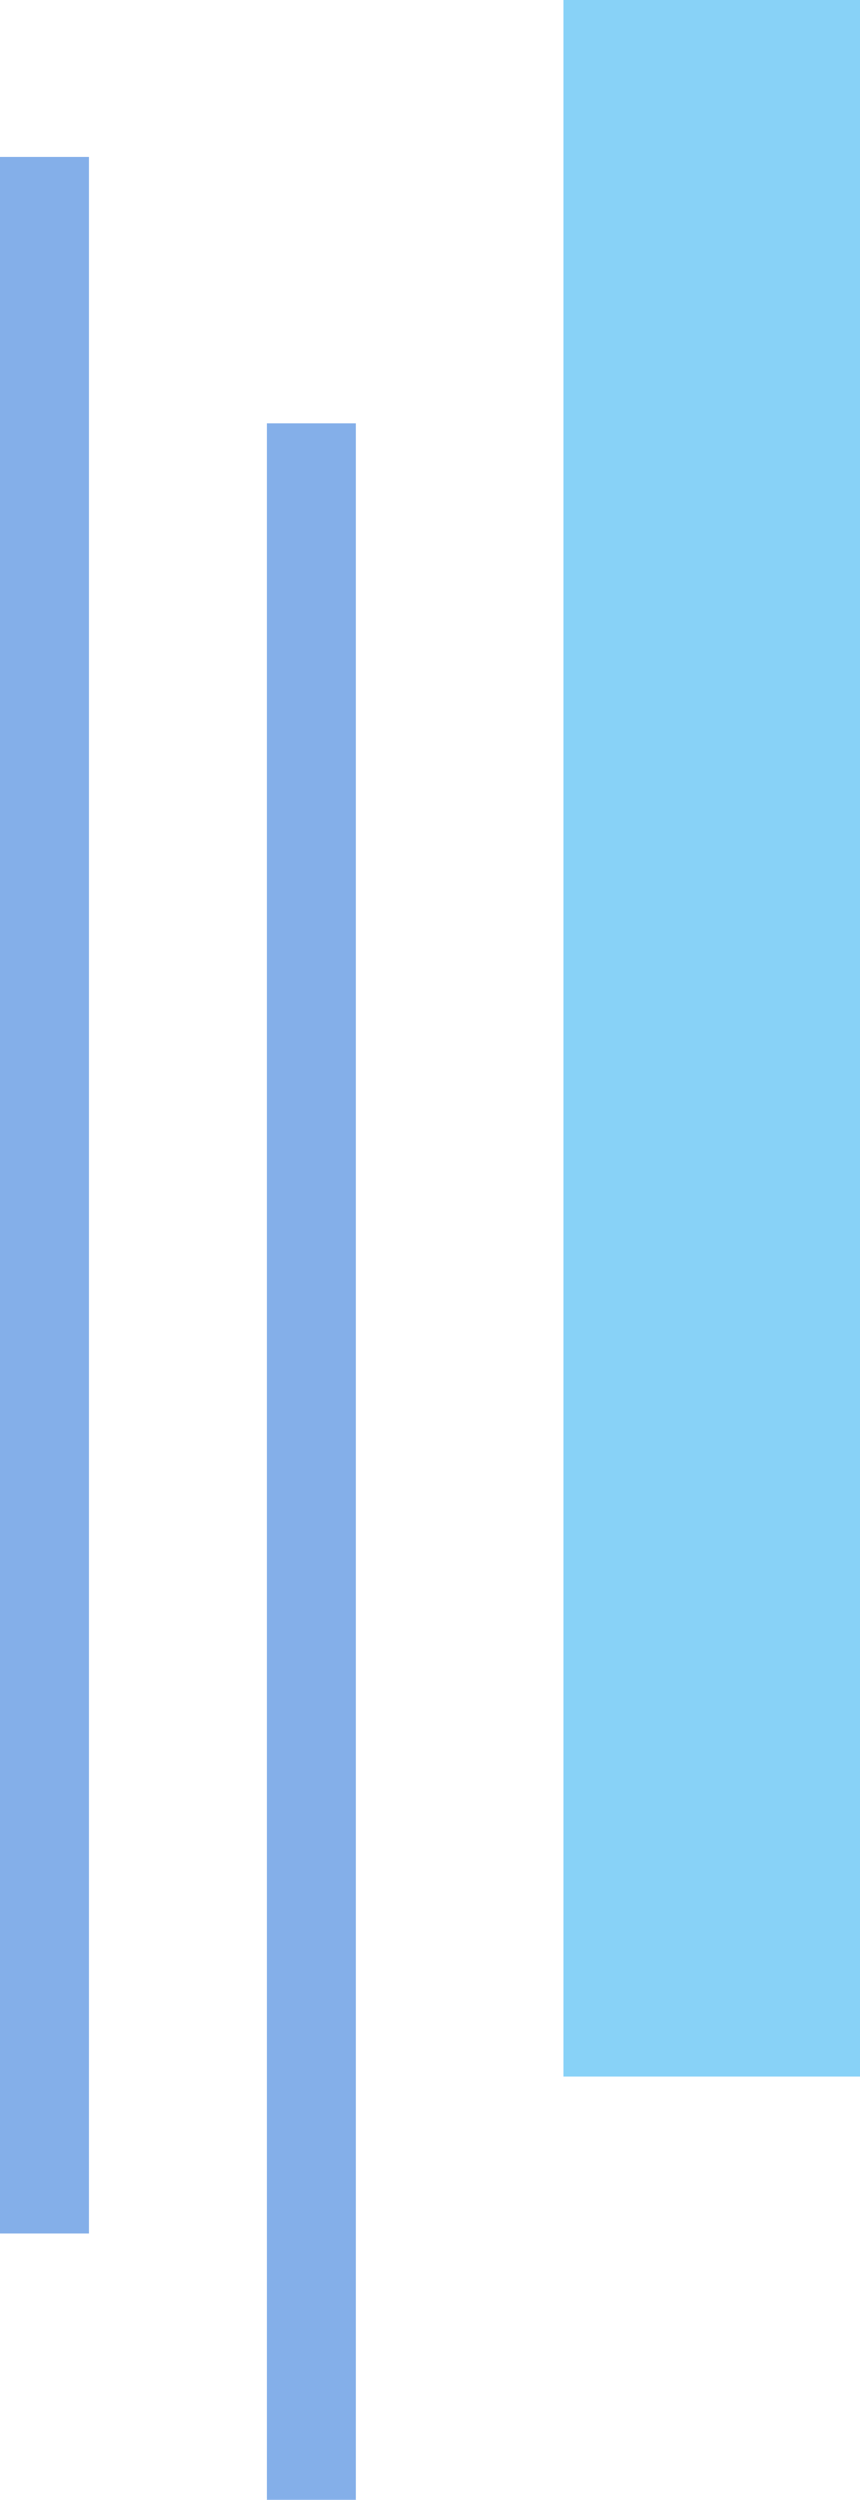
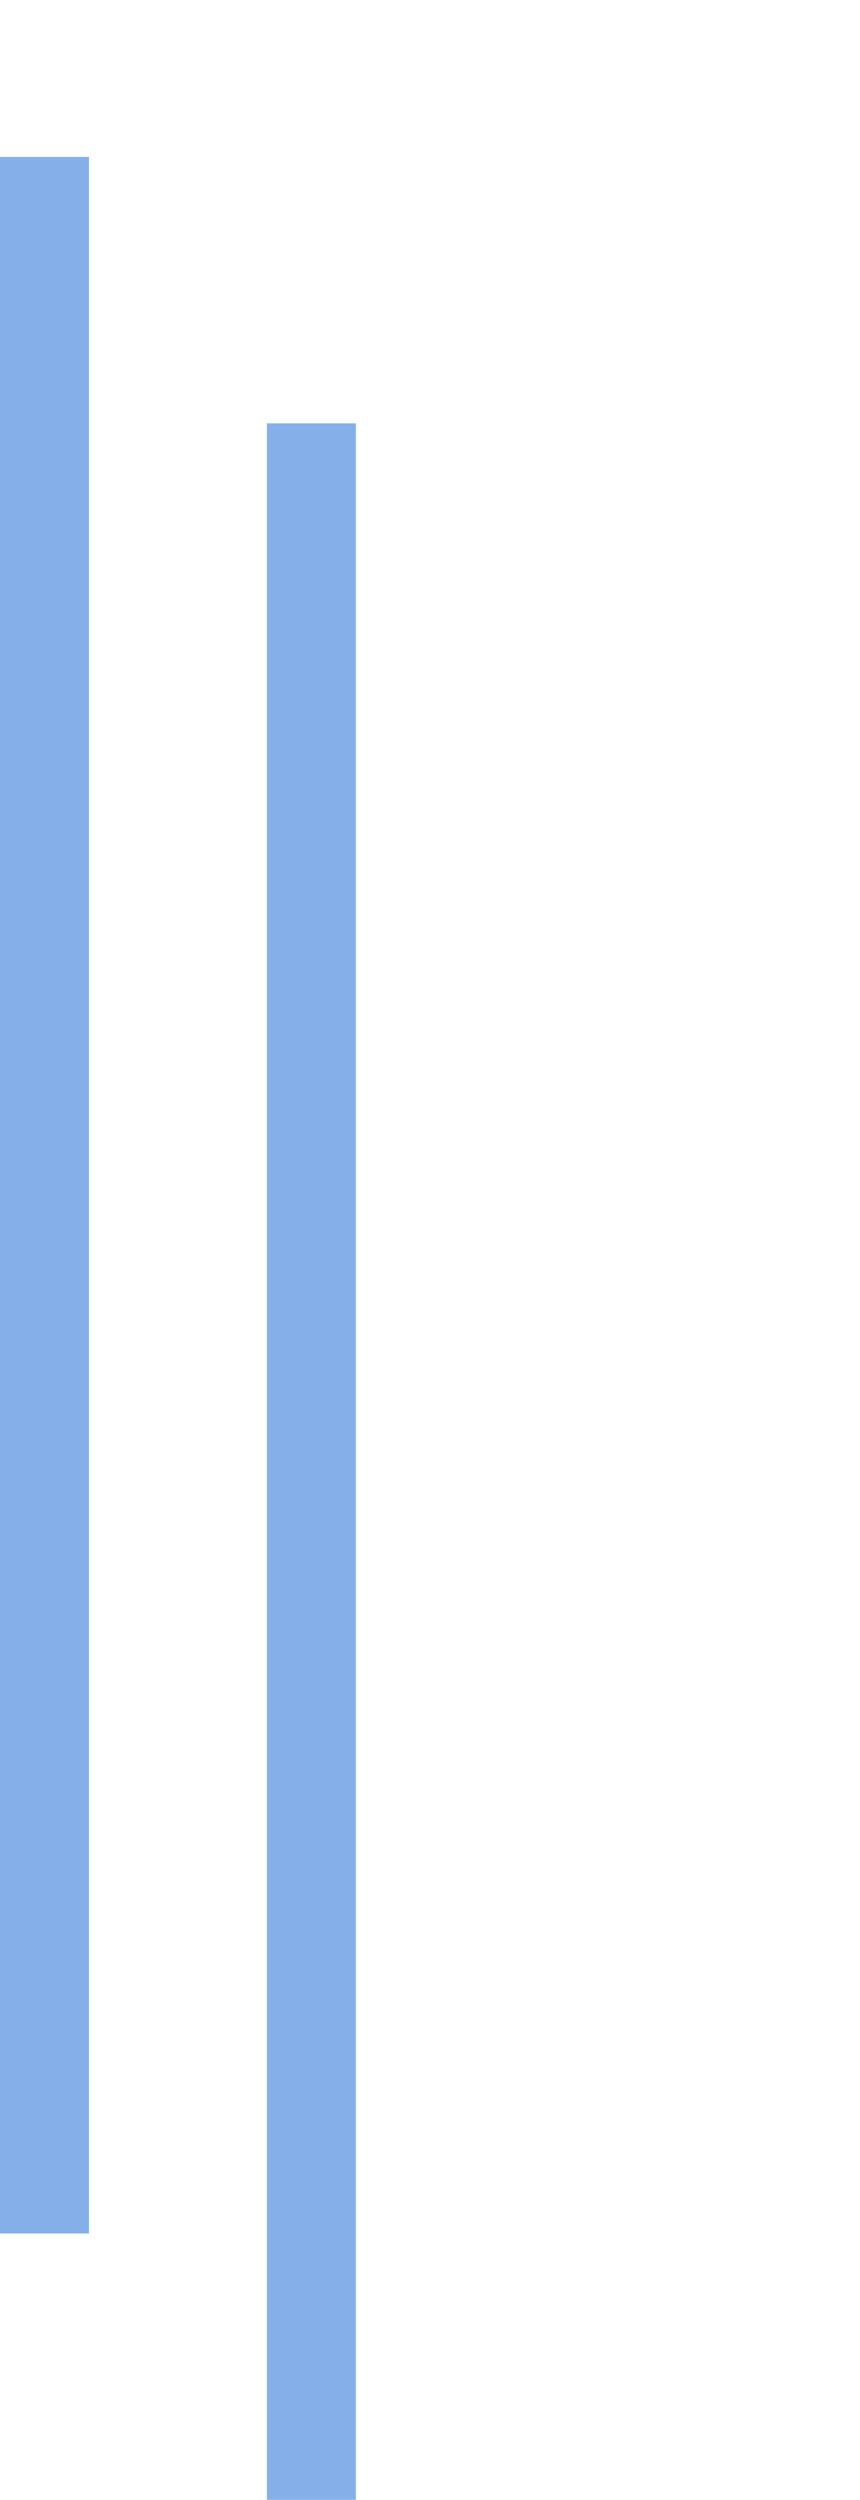
<svg xmlns="http://www.w3.org/2000/svg" viewBox="0 0 29 84.27">
  <defs>
    <style>.cls-1{opacity:0.5;}.cls-2{fill:#0a5fd4;}.cls-3{fill:#12a5ef;}</style>
  </defs>
  <g id="レイヤー_2" data-name="レイヤー 2">
    <g id="レイヤー_1-2" data-name="レイヤー 1">
      <g class="cls-1">
        <rect class="cls-2" y="5.29" width="3" height="70" transform="translate(3 80.58) rotate(180)" />
        <rect class="cls-2" x="9" y="14.27" width="3" height="70" transform="translate(21 98.54) rotate(180)" />
-         <rect class="cls-3" x="19" width="10" height="70" transform="translate(48 70) rotate(180)" />
      </g>
    </g>
  </g>
</svg>